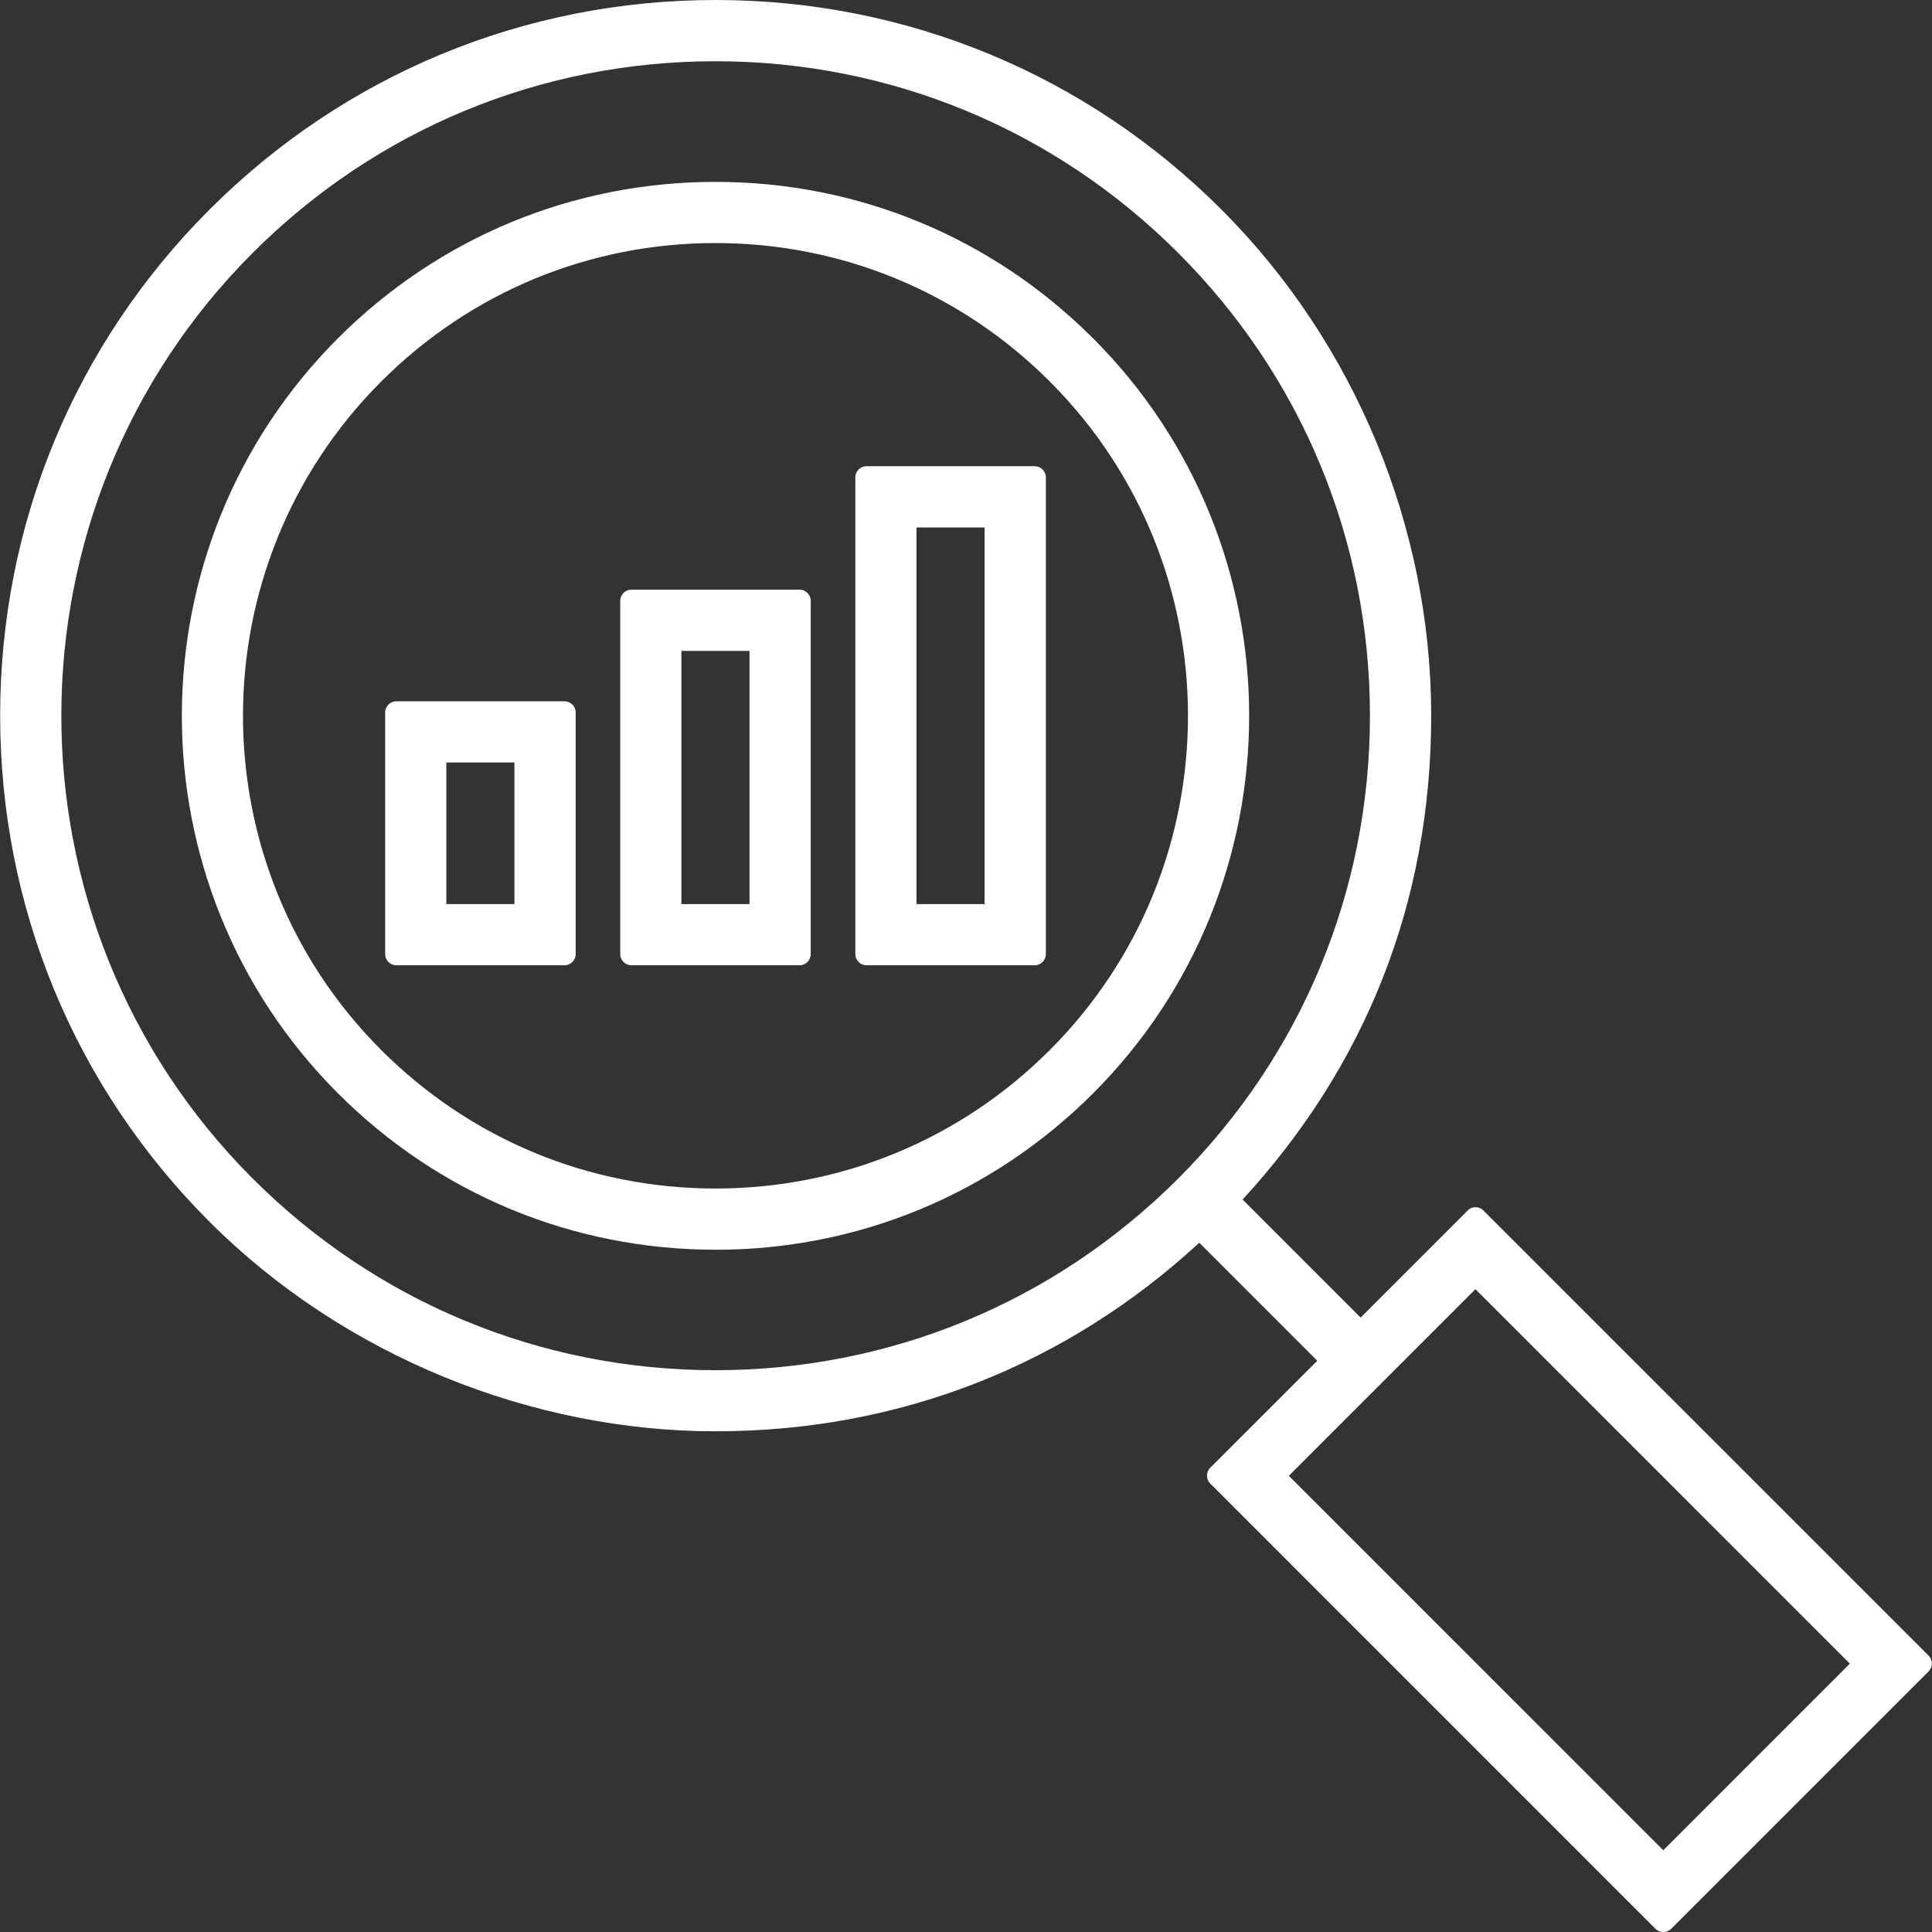
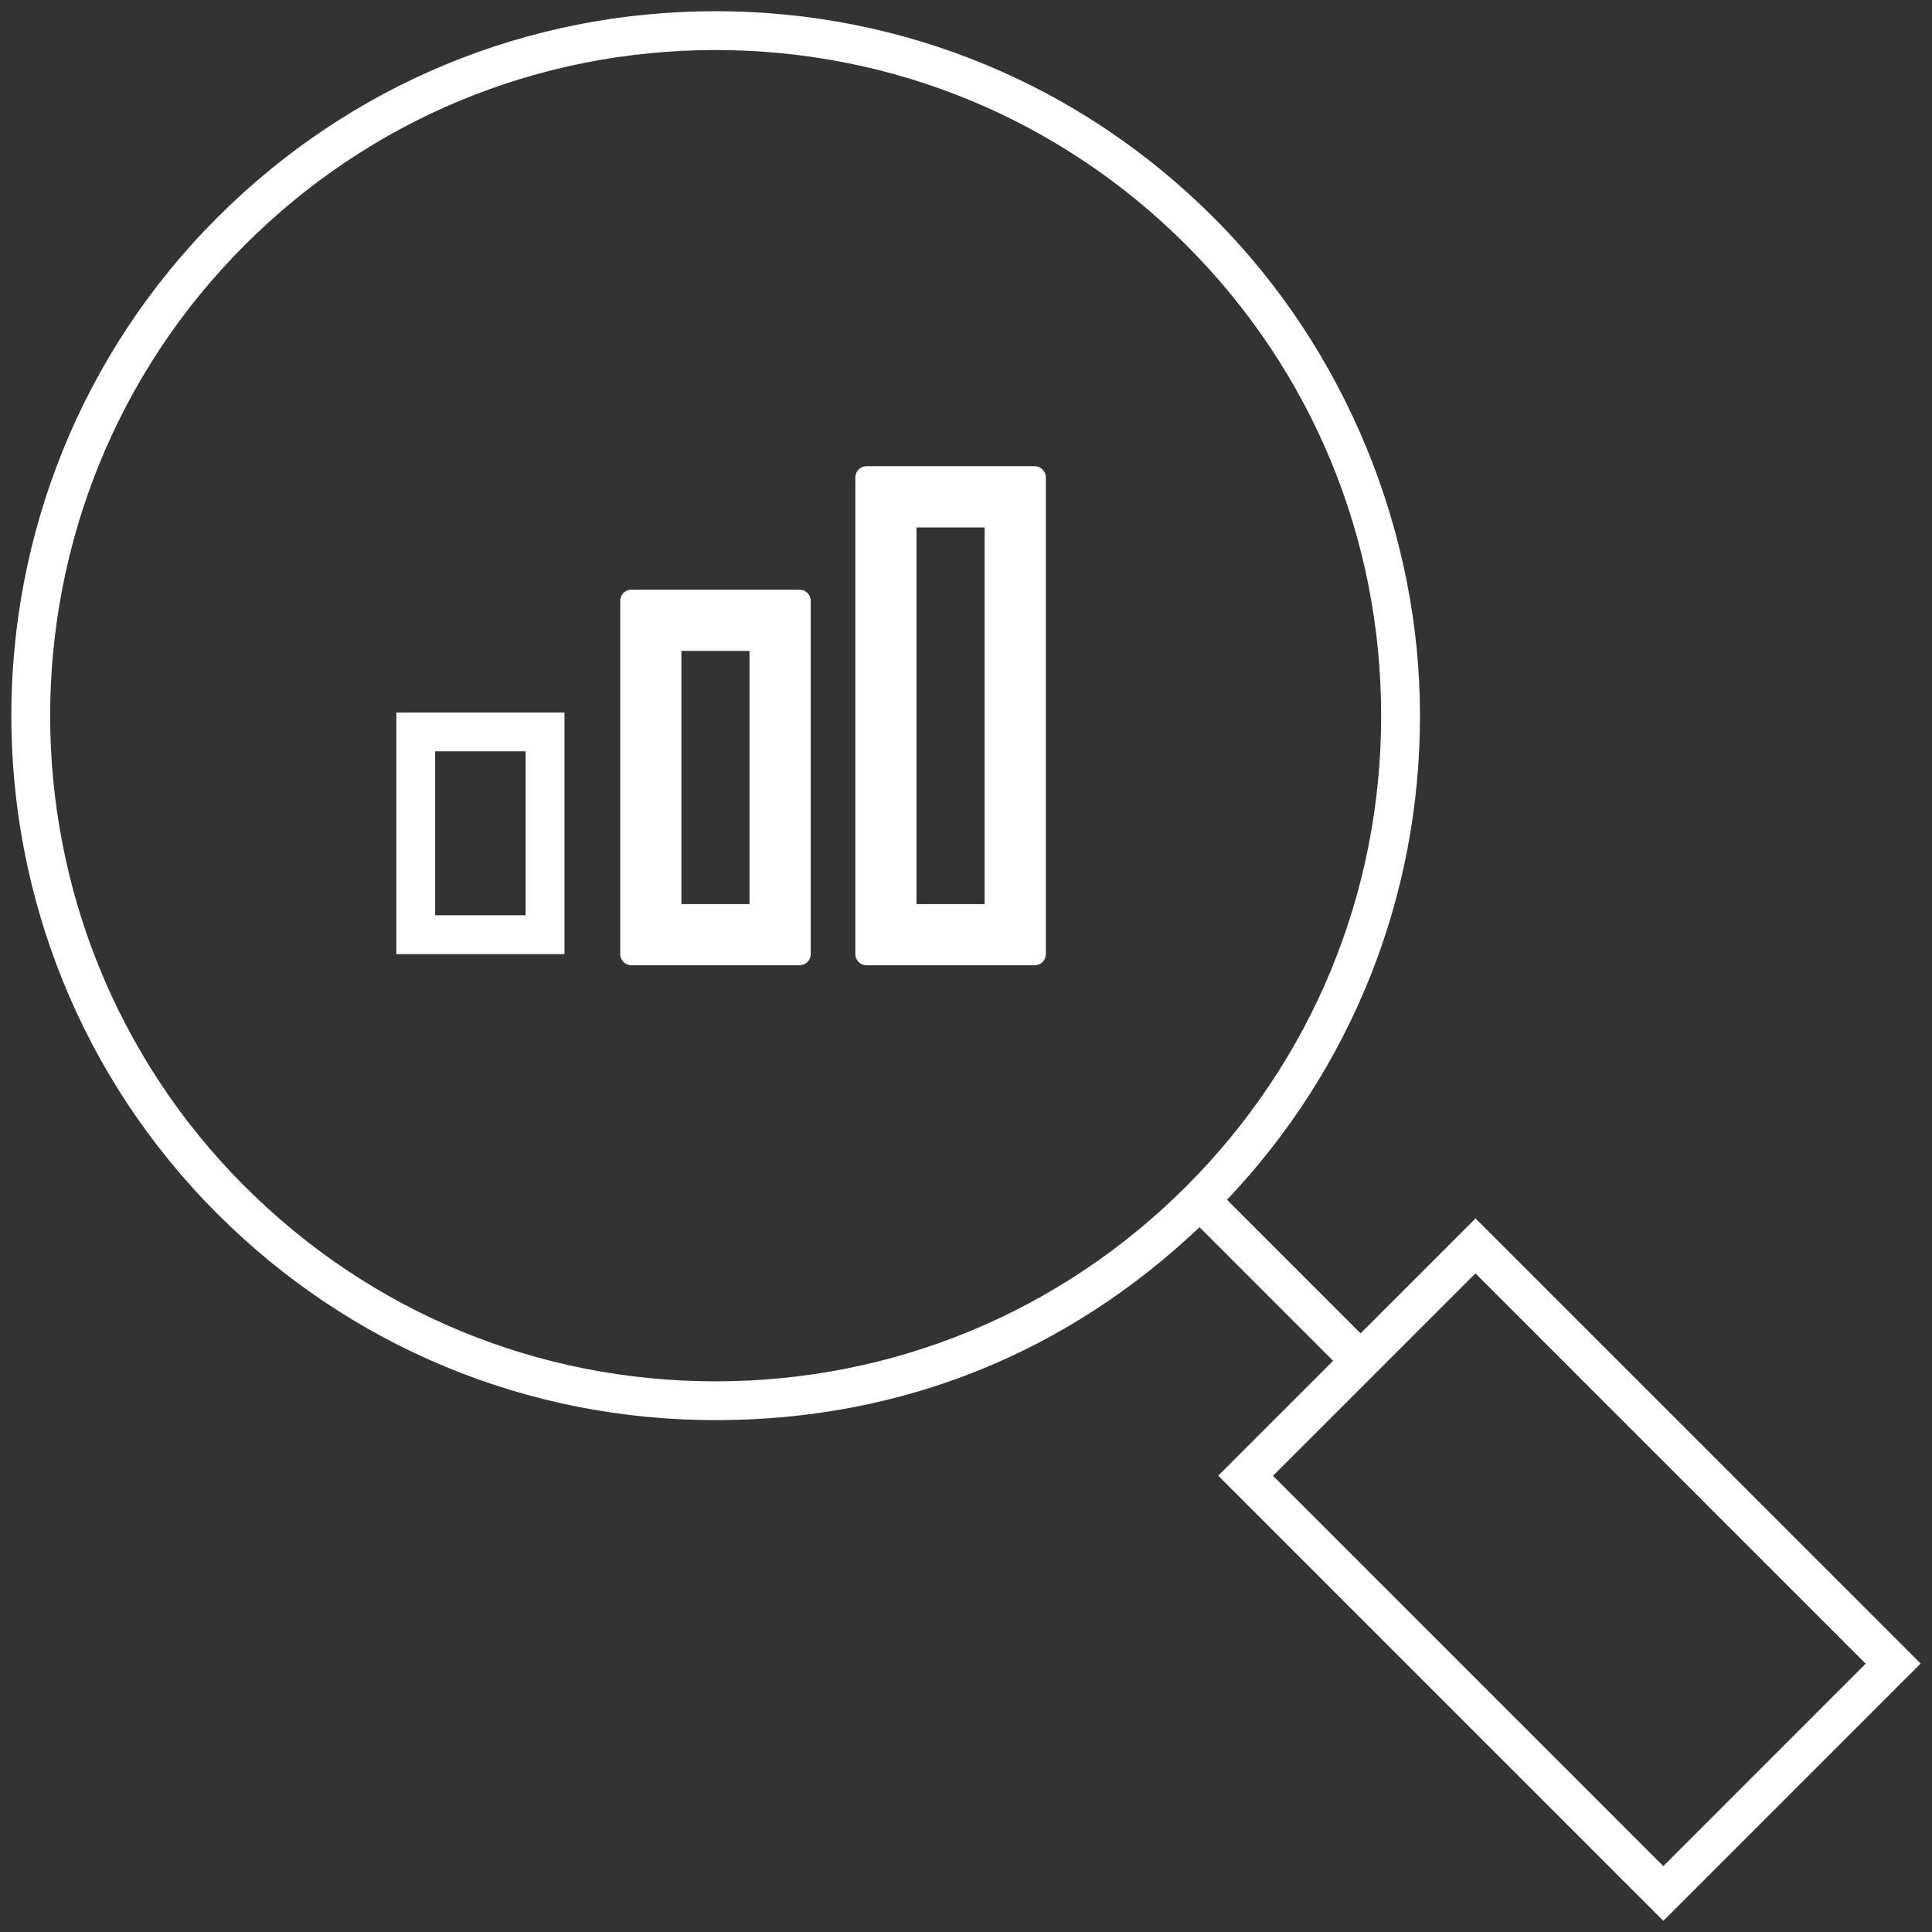
<svg xmlns="http://www.w3.org/2000/svg" id="Layer_1" data-name="Layer 1" viewBox="0 0 512 512">
  <rect x="0" y="0" width="512" height="512" fill="#333333" stroke="none" />
  <defs>
    <style>
      .cls-1 {
        fill: #fff;
        stroke-width: 0px;
      }
    </style>
  </defs>
  <g>
-     <path class="cls-1" d="M287.56,91.73c-26.16-26.16-60.95-40.57-97.95-40.57s-71.78,14.41-97.95,40.57c-54.01,54.02-54.01,141.9,0,195.9,26.16,26.16,60.96,40.58,97.96,40.58s71.78-14.41,97.95-40.57c54.01-54.02,54-141.91,0-195.91h-.01ZM280.3,280.37c-24.22,24.22-56.42,37.56-90.68,37.56s-66.46-13.34-90.69-37.57c-50-50-50-131.36,0-181.36,24.22-24.22,56.42-37.56,90.68-37.56s66.46,13.34,90.69,37.56c50,50,50,131.36,0,181.37h0Z" />
-     <path class="cls-1" d="M189.62,331.19c-37.79,0-73.33-14.72-100.06-41.45-55.16-55.16-55.16-144.92,0-200.1,26.74-26.73,62.27-41.44,100.05-41.44s73.19,14.67,99.9,41.3c.05.05.11.1.16.15,55.16,55.17,55.16,144.94,0,200.11-26.74,26.73-62.27,41.44-100.05,41.44h0ZM189.61,54.13c-36.2,0-70.24,14.1-95.86,39.71-52.85,52.86-52.85,138.86,0,191.71,25.61,25.61,59.66,39.72,95.87,39.72s70.24-14.1,95.86-39.71c52.8-52.81,52.84-138.71.14-191.58-.05-.04-.1-.09-.15-.14-25.61-25.6-59.65-39.71-95.86-39.71ZM189.62,320.9c-35.04,0-68-13.65-92.78-38.44-51.16-51.16-51.16-134.4,0-185.56,24.78-24.78,57.73-38.43,92.77-38.43s67.99,13.65,92.78,38.43c51.16,51.16,51.16,134.4,0,185.57h0c-24.78,24.78-57.73,38.43-92.77,38.43ZM189.61,64.41c-33.46,0-64.92,13.03-88.58,36.69-48.85,48.85-48.85,128.33,0,177.17,23.67,23.67,55.13,36.7,88.59,36.7s64.92-13.03,88.58-36.69h0c48.84-48.85,48.84-128.34,0-177.18-23.67-23.66-55.13-36.69-88.59-36.69h0Z" />
+     </g>
+   <g>
+     <path class="cls-1" d="M391.02,322.9l-30.45,30.45-35.4-35.4c32.99-34.81,51.14-80.13,51.14-128.29s-19.41-96.75-54.69-132.01C286.36,22.39,239.47,2.97,189.61,2.97S92.86,22.39,57.6,57.64c-72.8,72.8-72.8,191.24,0,264.03,35.26,35.26,82.16,54.68,132.01,54.68s93.47-18.15,128.28-51.13l35.4,35.4-30.45,30.45,117.96,117.97,68.19-68.19-117.97-117.96h0v.02h0ZM64.87,314.43C-3.9,245.63-3.9,133.72,64.87,64.93,98.19,31.62,142.49,13.26,189.61,13.26s91.42,18.35,124.74,51.67,51.67,77.63,51.67,124.74-18.35,91.43-51.67,124.74c-33.31,33.31-77.61,51.66-124.74,51.66s-91.43-18.35-124.75-51.67h0v.02h0ZM337.37,391.1l53.64-53.64,103.42,103.43-53.64,53.65-103.42-103.43h0Z" />
  </g>
  <g>
-     <path class="cls-1" d="M391.02,322.9l-30.45,30.45-35.4-35.4c32.99-34.81,51.14-80.13,51.14-128.29s-19.41-96.75-54.69-132.01C286.36,22.39,239.47,2.97,189.61,2.97S92.86,22.39,57.6,57.64c-72.8,72.8-72.8,191.24,0,264.03,35.26,35.26,82.16,54.68,132.01,54.68s93.47-18.15,128.28-51.13l35.4,35.4-30.45,30.45,117.96,117.97,68.19-68.19-117.97-117.96h0v.02h0ZM64.87,314.43C-3.9,245.63-3.9,133.72,64.87,64.93,98.19,31.62,142.49,13.26,189.61,13.26s91.42,18.35,124.74,51.67,51.67,77.63,51.67,124.74-18.35,91.43-51.67,124.74c-33.31,33.31-77.61,51.66-124.74,51.66s-91.43-18.35-124.75-51.67h0v.02h0ZM337.37,391.1l53.64-53.64,103.42,103.43-53.64,53.65-103.42-103.43h0Z" />
-     <path class="cls-1" d="M440.79,512c-.79,0-1.54-.31-2.1-.87l-117.96-117.97c-1.16-1.16-1.16-3.04,0-4.19l28.36-28.36-31.27-31.27c-35.5,32.7-79.77,49.97-128.21,49.97s-98.29-19.73-134.11-55.55C19.74,288,.04,240.38.04,189.66S19.74,91.32,55.51,55.55C91.28,19.78,138.95,0,189.61,0s98.29,19.73,134.11,55.56c35.31,35.3,55.56,84.18,55.56,134.11s-17.73,93.15-49.98,128.22l31.27,31.27,28.36-28.36c.38-.39.86-.65,1.36-.78,1.01-.26,2.08.02,2.83.77l117.97,117.96c.56.56.87,1.31.87,2.1s-.31,1.54-.87,2.1l-68.19,68.19c-.56.56-1.31.87-2.1.87h0ZM327.03,391.07l113.76,113.77,64-64-113.77-113.76-28.36,28.36c-1.11,1.11-3.08,1.11-4.19,0l-35.39-35.4c-1.14-1.14-1.16-2.97-.06-4.14,32.45-34.24,50.33-79.08,50.33-126.25s-19.62-95.72-53.82-129.92C284.83,25.04,238.69,5.93,189.61,5.93S94.4,25.04,59.7,59.74C25.05,94.39,5.97,140.53,5.97,189.66s19.08,95.27,53.73,129.91c34.7,34.7,80.84,53.81,129.92,53.81s91.5-17.4,126.24-50.32c1.17-1.1,3-1.08,4.14.06l35.39,35.39c1.16,1.16,1.16,3.04,0,4.19l-28.36,28.36h0ZM440.78,497.5c-.79,0-1.54-.31-2.1-.87l-103.42-103.43c-.56-.56-.87-1.31-.87-2.1s.31-1.55.87-2.11l53.64-53.64c1.11-1.11,3.08-1.11,4.19,0l103.42,103.43c1.16,1.16,1.16,3.03,0,4.19l-53.64,53.65c-.56.56-1.31.87-2.1.87h.01ZM341.55,391.1l99.23,99.24,49.45-49.46-99.22-99.23-49.45,49.45h-.01ZM189.61,369.05c-47.81,0-92.77-18.58-126.63-52.32-.13-.11-.25-.22-.36-.35C-7.14,246.42-7.1,132.72,62.77,62.83,96.66,28.96,141.7,10.3,189.61,10.3s92.95,18.66,126.83,52.54,52.54,78.93,52.54,126.83-18.66,92.96-52.54,126.84-78.92,52.53-126.83,52.53h0ZM66.8,312.17c.05.05.1.09.15.14,32.76,32.76,76.32,50.81,122.65,50.81s89.89-18.04,122.64-50.8c32.76-32.75,50.81-76.31,50.81-122.64s-18.04-89.88-50.81-122.64c-32.76-32.76-76.32-50.81-122.64-50.81s-89.88,18.04-122.64,50.8C-.59,134.6-.65,244.52,66.8,312.17Z" />
-   </g>
-   <g>
-     <path class="cls-1" d="M105.04,252.85h44.55v-64.02h-44.55v64.02h0ZM115.32,199.11h23.98v43.45h-23.98v-43.45h0Z" />
-     <path class="cls-1" d="M149.59,255.81h-44.55c-1.64,0-2.97-1.33-2.97-2.97v-64.02c0-1.64,1.33-2.97,2.97-2.97h44.55c1.64,0,2.97,1.33,2.97,2.97v64.02c0,1.64-1.33,2.97-2.97,2.97ZM108,249.88h38.62v-58.09h-38.62v58.09ZM139.3,245.52h-23.98c-1.64,0-2.97-1.33-2.97-2.97v-43.45c0-1.64,1.33-2.97,2.97-2.97h23.98c1.64,0,2.97,1.33,2.97,2.97v43.45c0,1.64-1.33,2.97-2.97,2.97ZM118.28,239.59h18.05v-37.52h-18.05v37.52Z" />
+     <path class="cls-1" d="M105.04,252.85h44.55v-64.02h-44.55v64.02h0M115.32,199.11h23.98v43.45h-23.98v-43.45h0Z" />
  </g>
  <g>
    <path class="cls-1" d="M167.34,252.85h44.54v-93.61h-44.54v93.61h0ZM177.62,169.52h23.98v73.04h-23.98v-73.04h0Z" />
    <path class="cls-1" d="M211.88,255.81h-44.54c-1.64,0-2.97-1.33-2.97-2.97v-93.61c0-1.64,1.33-2.97,2.97-2.97h44.54c1.64,0,2.97,1.33,2.97,2.97v93.61c0,1.64-1.33,2.97-2.97,2.97ZM170.3,249.88h38.61v-87.68h-38.61v87.68ZM201.6,245.53h-23.98c-1.64,0-2.97-1.33-2.97-2.97v-73.04c0-1.64,1.33-2.97,2.97-2.97h23.98c1.64,0,2.97,1.33,2.97,2.97v73.04c0,1.64-1.33,2.97-2.97,2.97ZM180.58,239.6h18.05v-67.11h-18.05v67.11Z" />
  </g>
  <g>
    <path class="cls-1" d="M229.64,252.85h44.55v-126.32h-44.55v126.32h0ZM239.92,136.82h23.98v105.75h-23.98v-105.75h0Z" />
    <path class="cls-1" d="M274.19,255.81h-44.55c-1.64,0-2.97-1.33-2.97-2.97v-126.32c0-1.64,1.33-2.97,2.97-2.97h44.55c1.64,0,2.97,1.33,2.97,2.97v126.32c0,1.64-1.33,2.97-2.97,2.97ZM232.6,249.88h38.62v-120.39h-38.62v120.39ZM263.9,245.53h-23.98c-1.64,0-2.97-1.33-2.97-2.97v-105.75c0-1.64,1.33-2.97,2.97-2.97h23.98c1.64,0,2.97,1.33,2.97,2.97v105.75c0,1.64-1.33,2.97-2.97,2.97ZM242.88,239.6h18.05v-99.82h-18.05v99.82h0Z" />
  </g>
</svg>